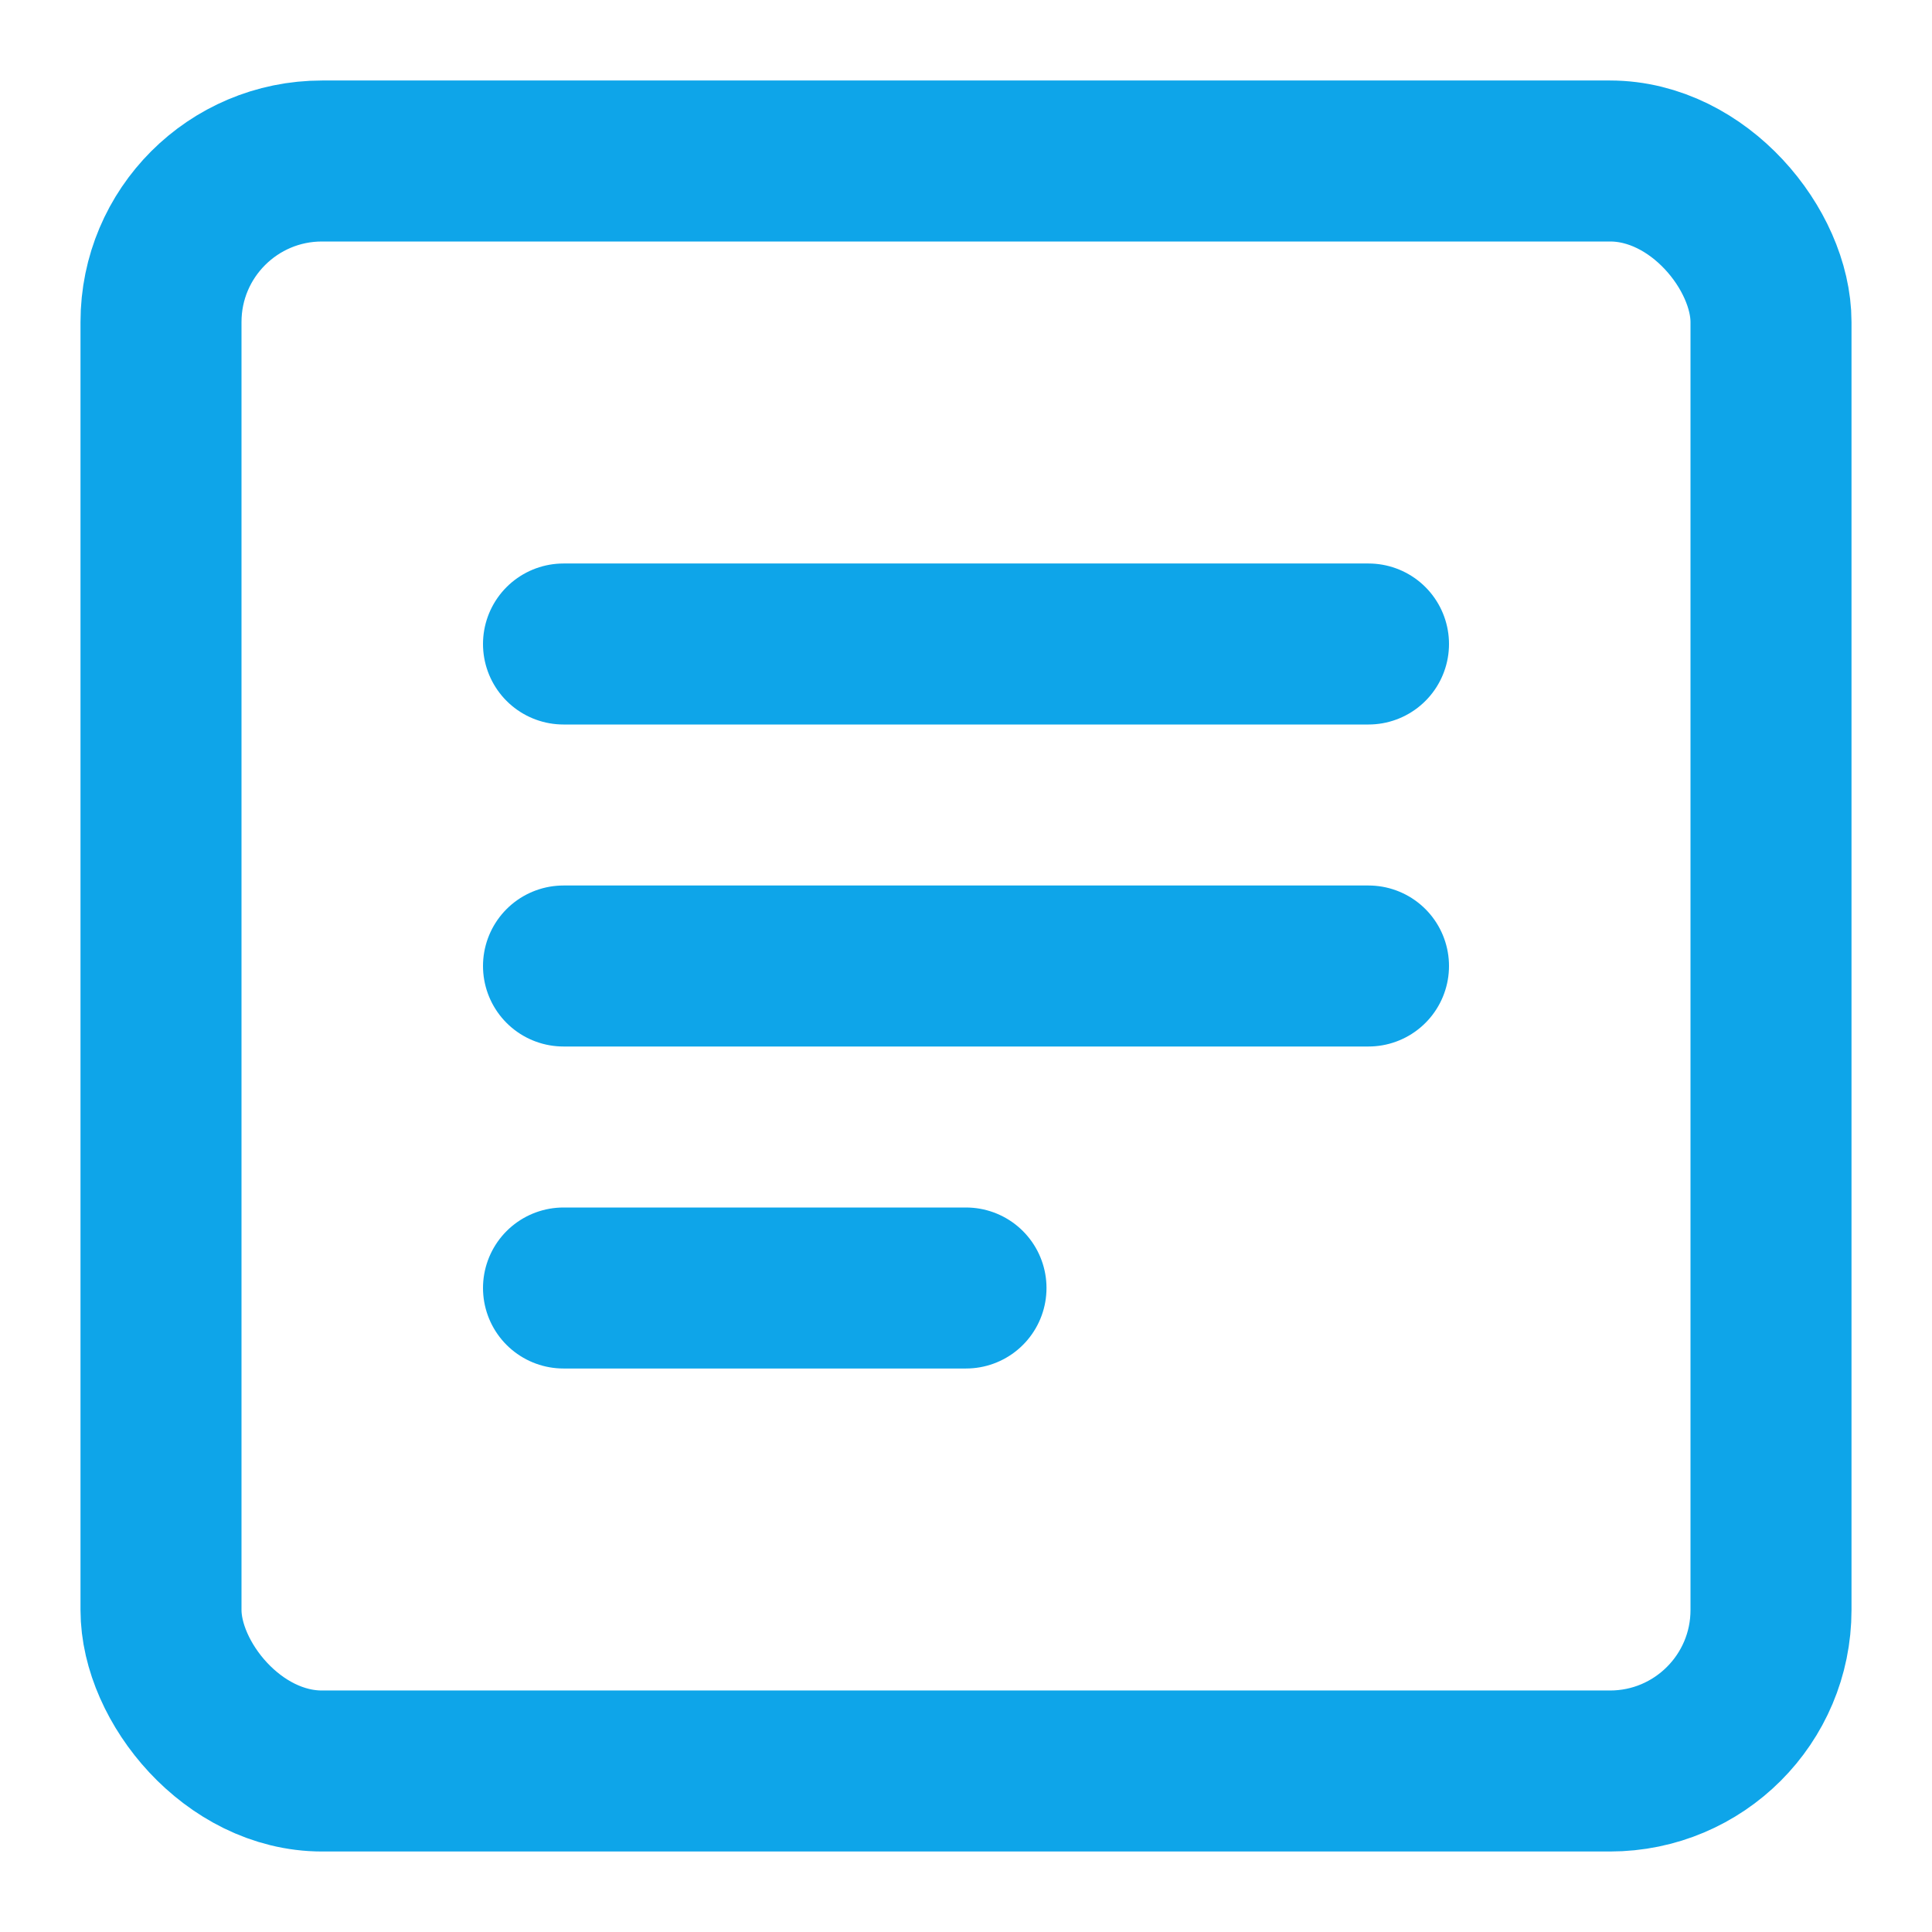
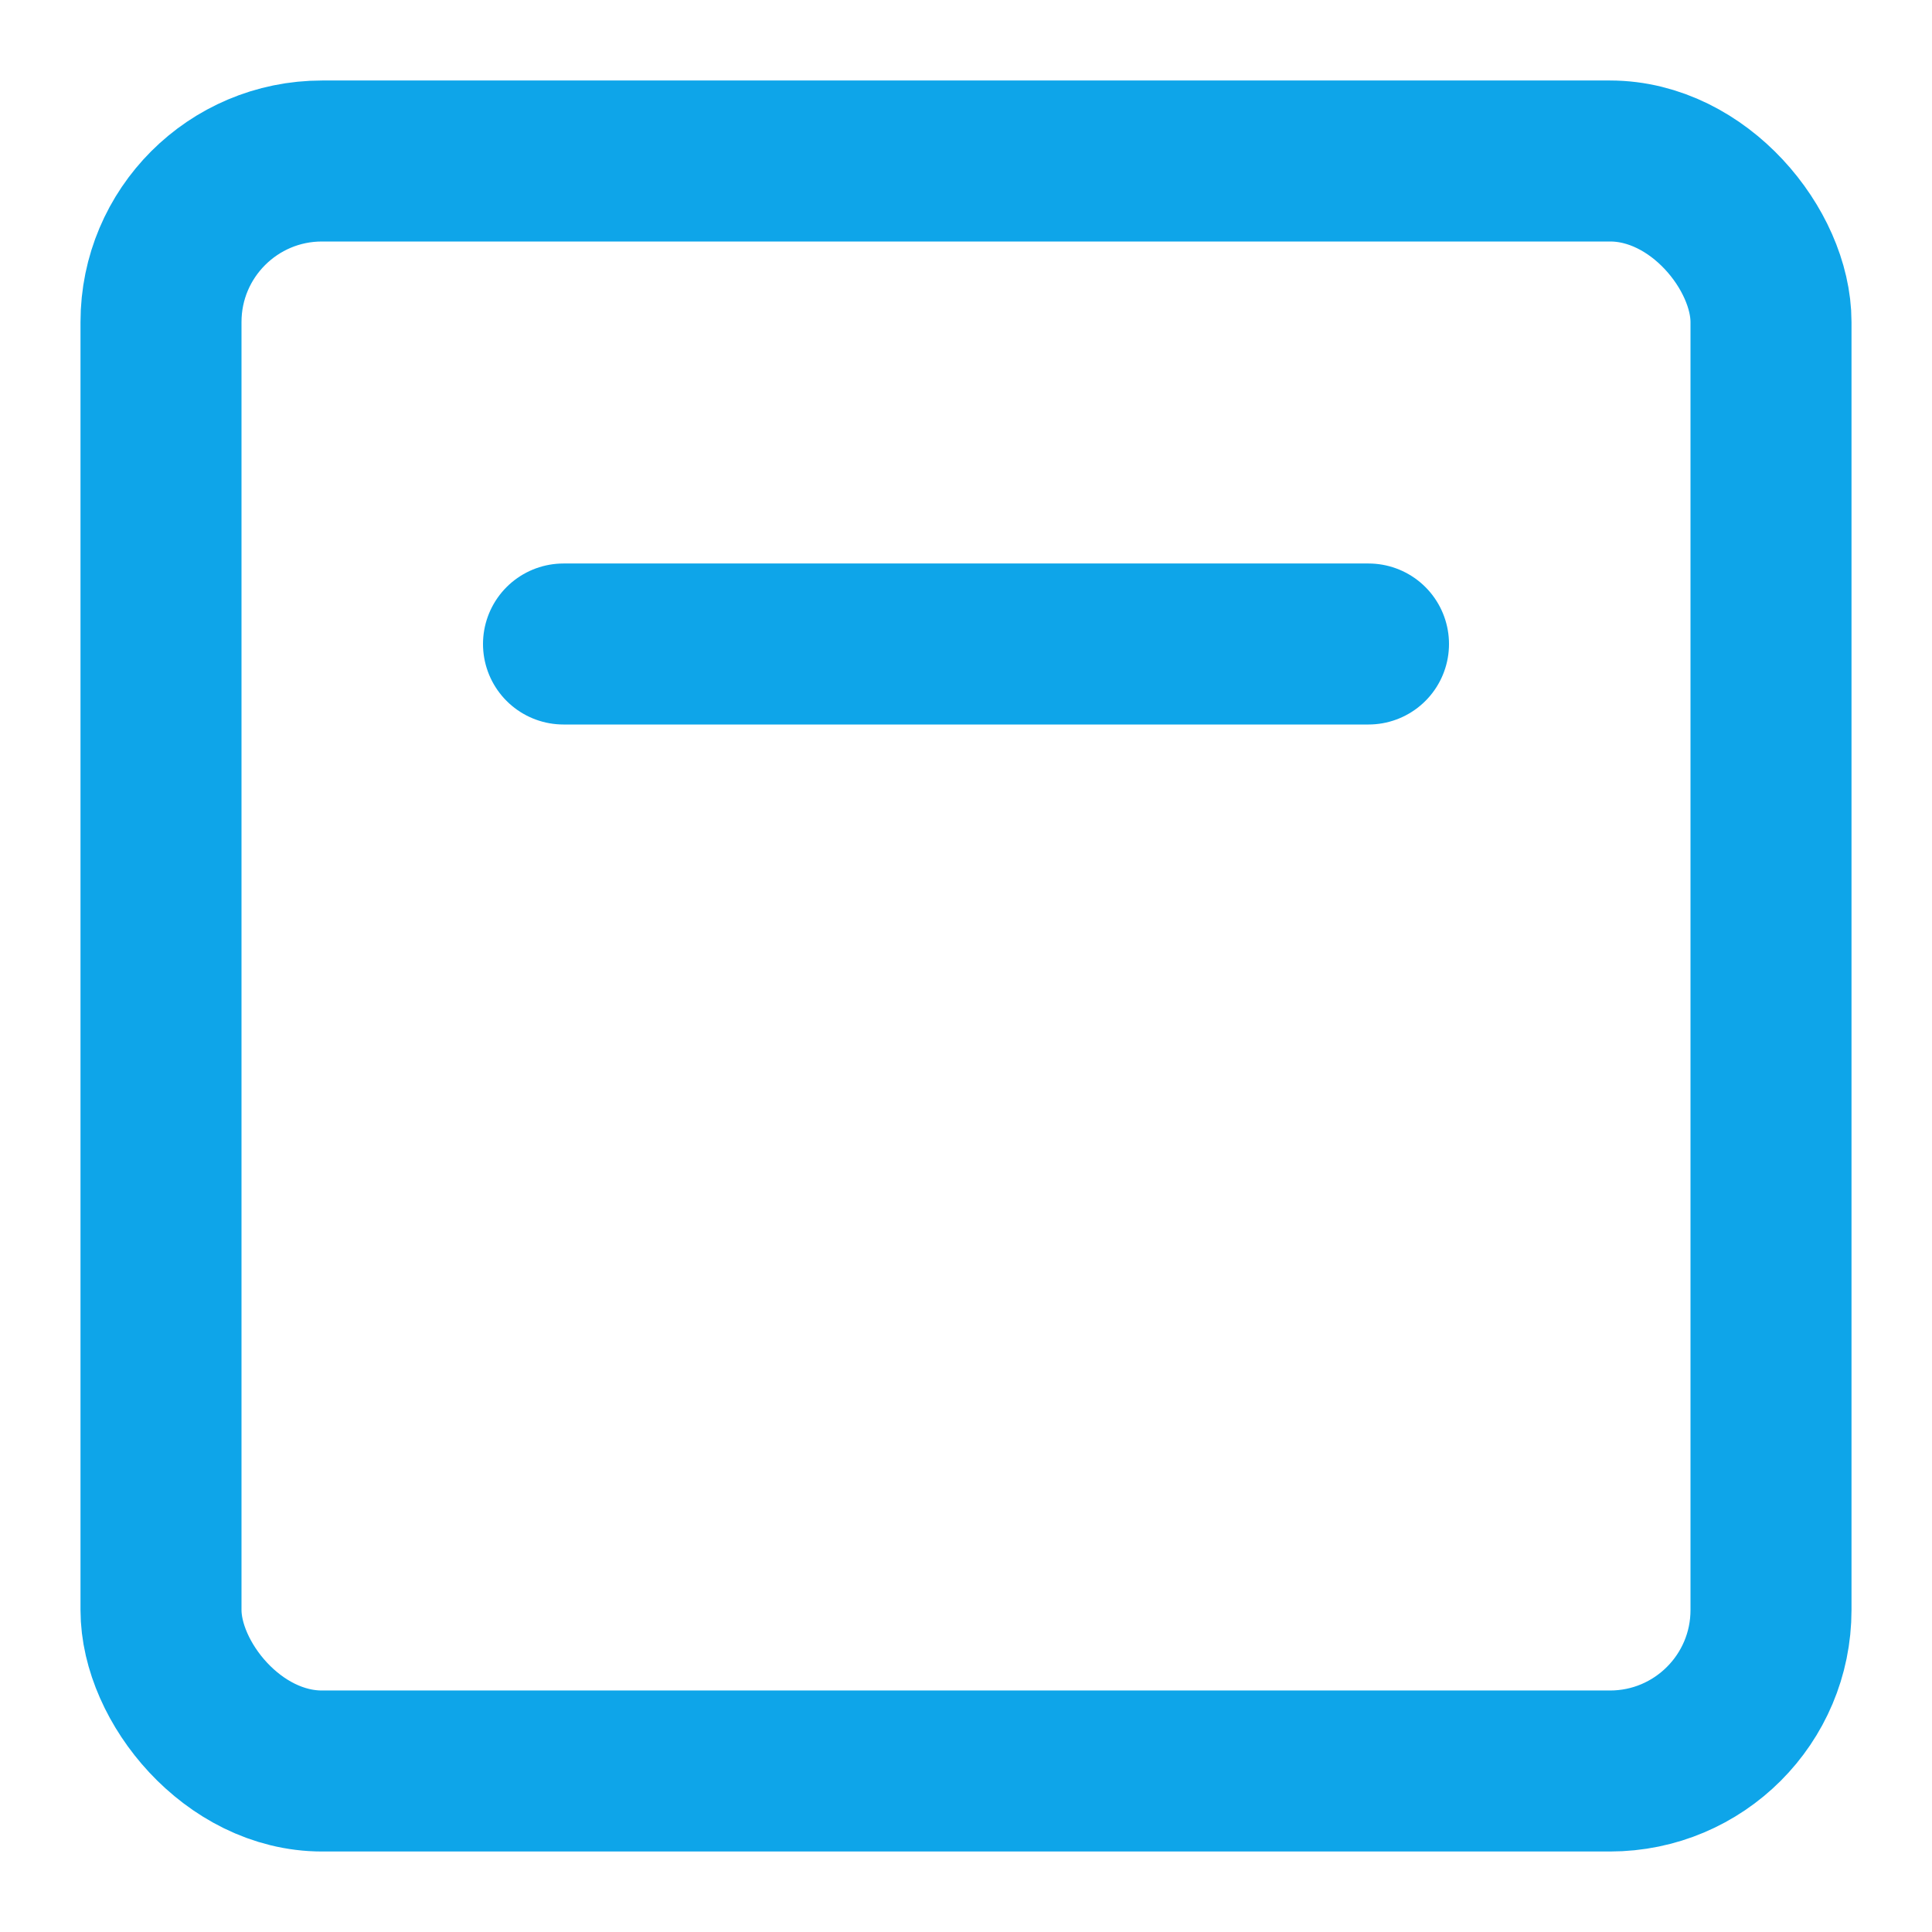
<svg xmlns="http://www.w3.org/2000/svg" viewBox="0 0 24 24" fill="none" stroke="#0EA5E9" stroke-width="2" stroke-linecap="round" stroke-linejoin="round">
  <rect x="2" y="2" width="20" height="20" rx="2" ry="2" />
  <line x1="7" y1="8" x2="17" y2="8" />
-   <line x1="7" y1="12" x2="17" y2="12" />
-   <line x1="7" y1="16" x2="12" y2="16" />
</svg>